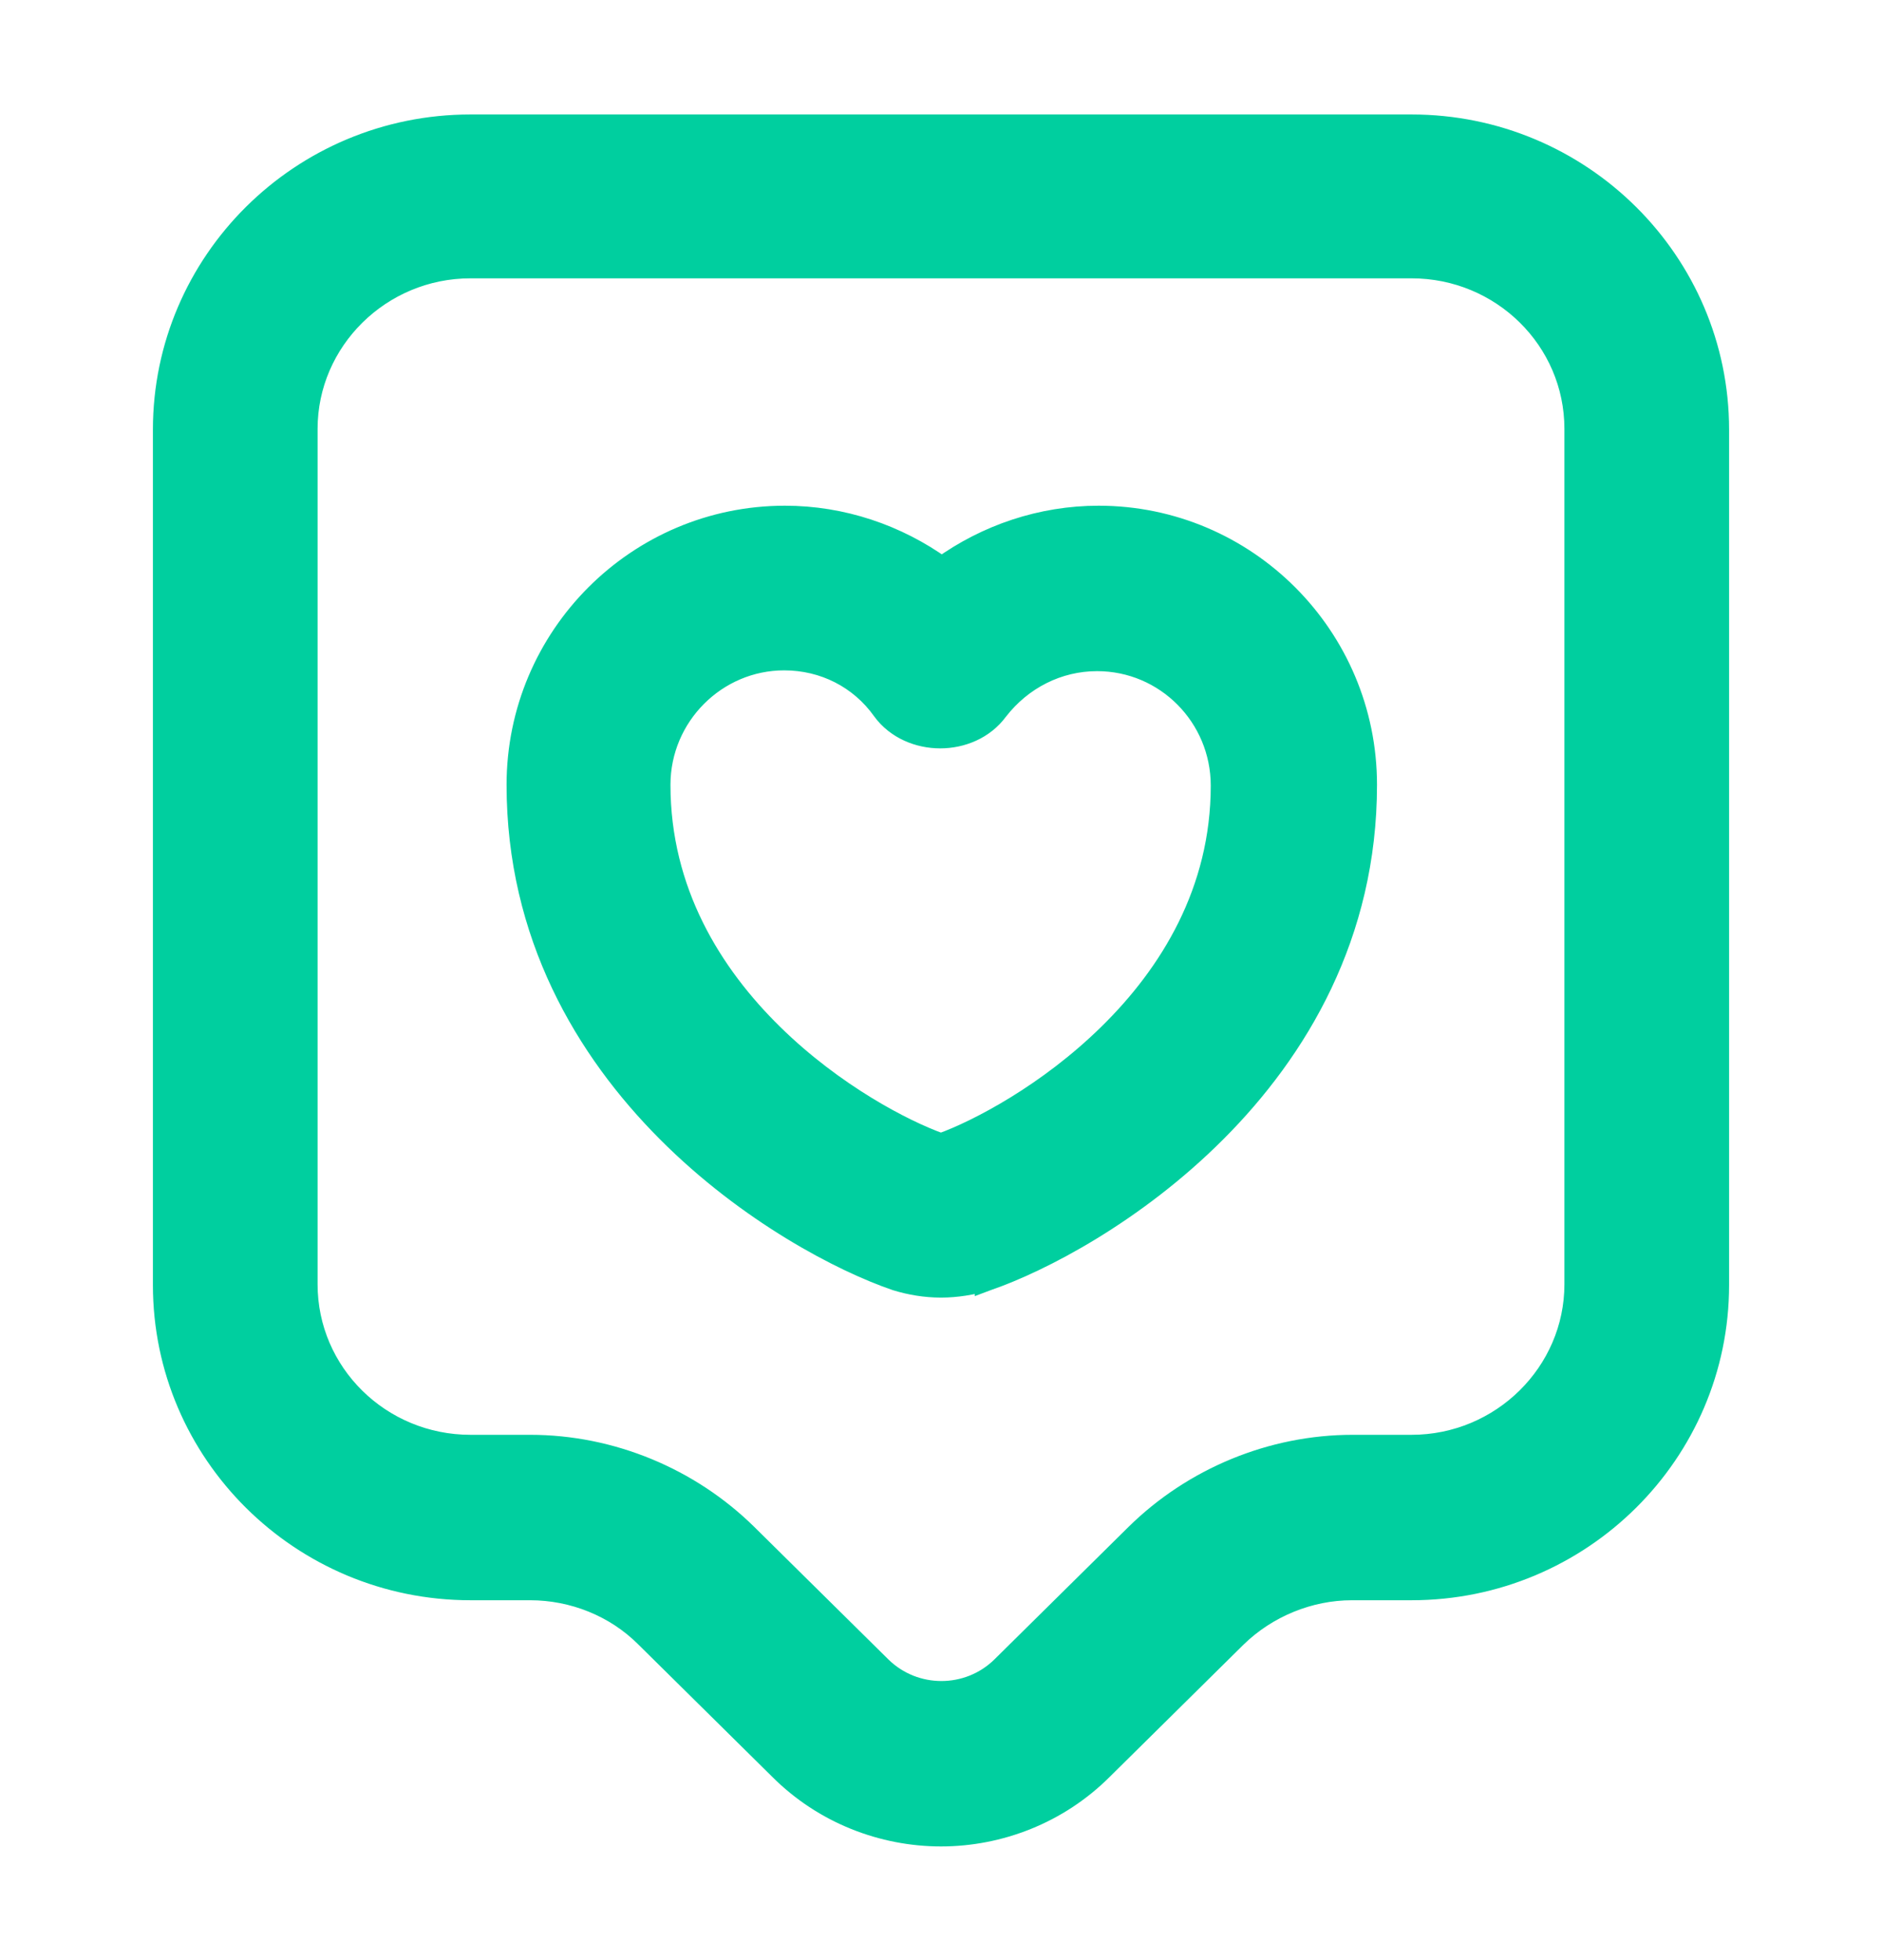
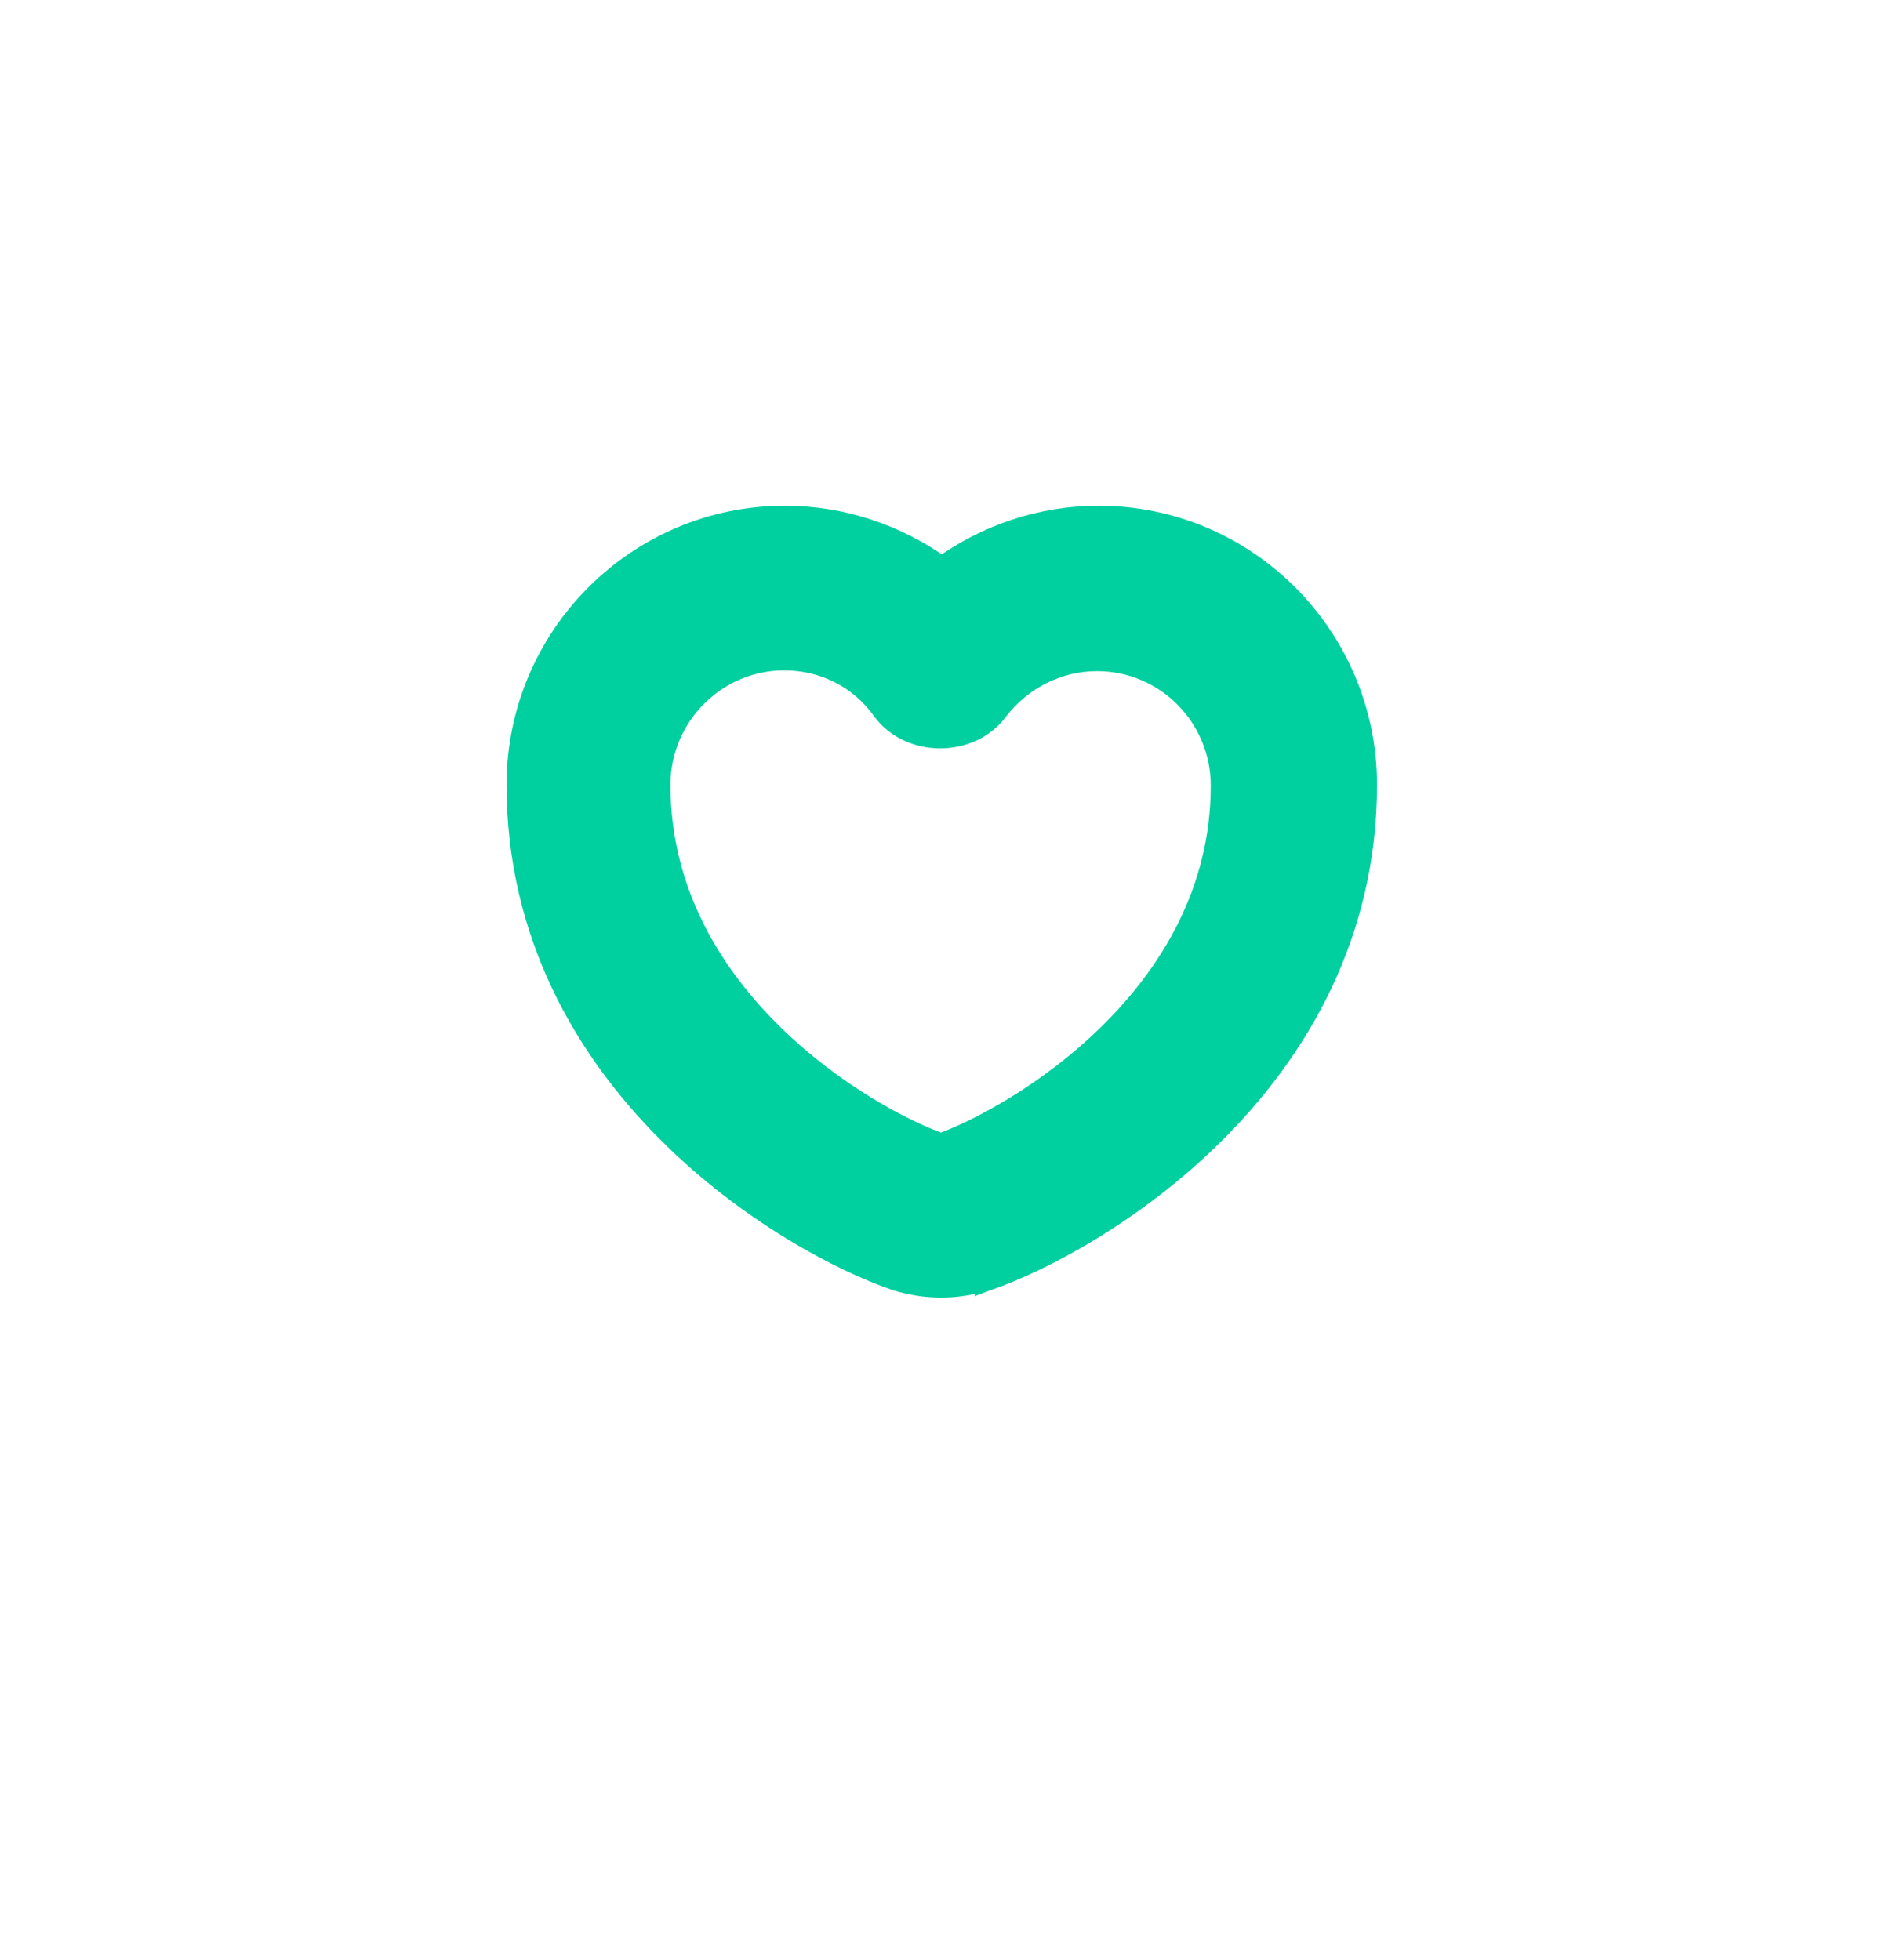
<svg xmlns="http://www.w3.org/2000/svg" width="24" height="25" viewBox="0 0 24 25" fill="none">
-   <path d="M8.244 20.866L8.245 20.867L9.954 22.556C9.954 22.556 9.954 22.556 9.954 22.556C10.514 23.116 11.262 23.4 12 23.4C12.738 23.4 13.486 23.116 14.046 22.556C14.046 22.556 14.046 22.556 14.046 22.556L15.755 20.867C15.755 20.867 15.755 20.867 15.755 20.867C16.148 20.484 16.69 20.26 17.24 20.26H18C20.152 20.26 21.9 18.524 21.9 16.39V5.48C21.9 3.346 20.152 1.61 18 1.61H6C3.848 1.61 2.1 3.346 2.1 5.48V16.39C2.1 18.524 3.848 20.26 6 20.26H6.76C7.312 20.26 7.853 20.475 8.244 20.866ZM9.515 19.583L9.515 19.583C8.788 18.866 7.79 18.45 6.76 18.45H6C4.841 18.45 3.9 17.525 3.9 16.38V5.47C3.9 4.335 4.841 3.4 6 3.4H18C19.159 3.4 20.1 4.325 20.1 5.47V16.38C20.1 17.515 19.159 18.45 18 18.45H17.25C16.22 18.45 15.222 18.866 14.495 19.583L14.495 19.583L12.785 21.273C12.785 21.273 12.785 21.273 12.785 21.273C12.353 21.696 11.657 21.696 11.225 21.273C11.225 21.273 11.225 21.273 11.225 21.273L9.515 19.583Z" fill="#00CF9F" stroke="#00CF9F" stroke-width="0.3" />
  <path d="M11.431 16.312L11.431 16.312L11.435 16.313C11.609 16.367 11.804 16.4 12 16.4C12.196 16.4 12.39 16.367 12.58 16.314L12.58 16.315L12.588 16.312C13.263 16.08 14.463 15.459 15.497 14.422C16.533 13.384 17.41 11.92 17.41 10.01C17.41 8.127 15.883 6.6 14.01 6.6C13.284 6.6 12.588 6.836 12.01 7.253C11.432 6.836 10.736 6.6 10.01 6.6C8.137 6.6 6.61 8.127 6.61 10.01C6.61 11.92 7.484 13.383 8.519 14.422C9.551 15.459 10.752 16.08 11.431 16.312ZM11.268 9.047L11.268 9.047L11.269 9.049C11.442 9.284 11.721 9.395 11.99 9.395C12.258 9.395 12.536 9.285 12.709 9.05C13.022 8.646 13.489 8.41 13.99 8.41C14.876 8.41 15.59 9.132 15.59 10.02C15.59 11.372 14.934 12.434 14.148 13.204C13.375 13.963 12.486 14.429 12.014 14.6H12.014H12.014H12.013H12.013H12.013H12.013H12.013H12.012H12.012H12.012H12.012H12.012H12.011H12.011H12.011H12.011H12.011H12.011H12.01H12.01H12.01H12.01H12.009H12.009H12.009H12.009H12.009H12.009H12.008H12.008H12.008H12.008H12.008H12.008H12.007H12.007H12.007H12.007H12.007H12.006H12.006H12.006H12.006H12.006H12.005H12.005H12.005H12.005H12.005H12.005H12.004H12.004H12.004H12.004H12.004H12.003H12.003H12.003H12.003H12.003H12.002H12.002H12.002H12.002H12.002H12.002H12.001H12.001H12.001H12.001H12.001H12H12H12H12H12H11.999H11.999H11.999H11.999H11.999H11.998H11.998H11.998H11.998H11.998H11.998H11.997H11.997H11.997H11.997H11.997H11.996H11.996H11.996H11.996H11.996H11.996H11.995H11.995H11.995H11.995H11.995H11.995H11.994H11.994H11.994H11.994H11.994H11.993H11.993H11.993H11.993H11.993H11.993H11.992H11.992H11.992H11.992H11.992H11.992H11.991H11.991H11.991H11.991H11.991H11.991H11.99H11.99H11.99H11.99H11.99H11.989H11.989H11.989H11.989H11.989H11.989H11.988H11.988H11.988H11.988H11.988H11.988H11.987H11.987H11.987H11.987H11.987H11.987H11.986H11.986H11.986H11.986H11.986H11.986H11.985H11.985H11.985C11.518 14.434 10.627 13.971 9.85 13.21C9.061 12.438 8.4 11.372 8.4 10.01C8.4 9.122 9.123 8.4 10 8.4C10.512 8.4 10.976 8.637 11.268 9.047Z" fill="#00CF9F" stroke="#00CF9F" stroke-width="0.3" />
</svg>